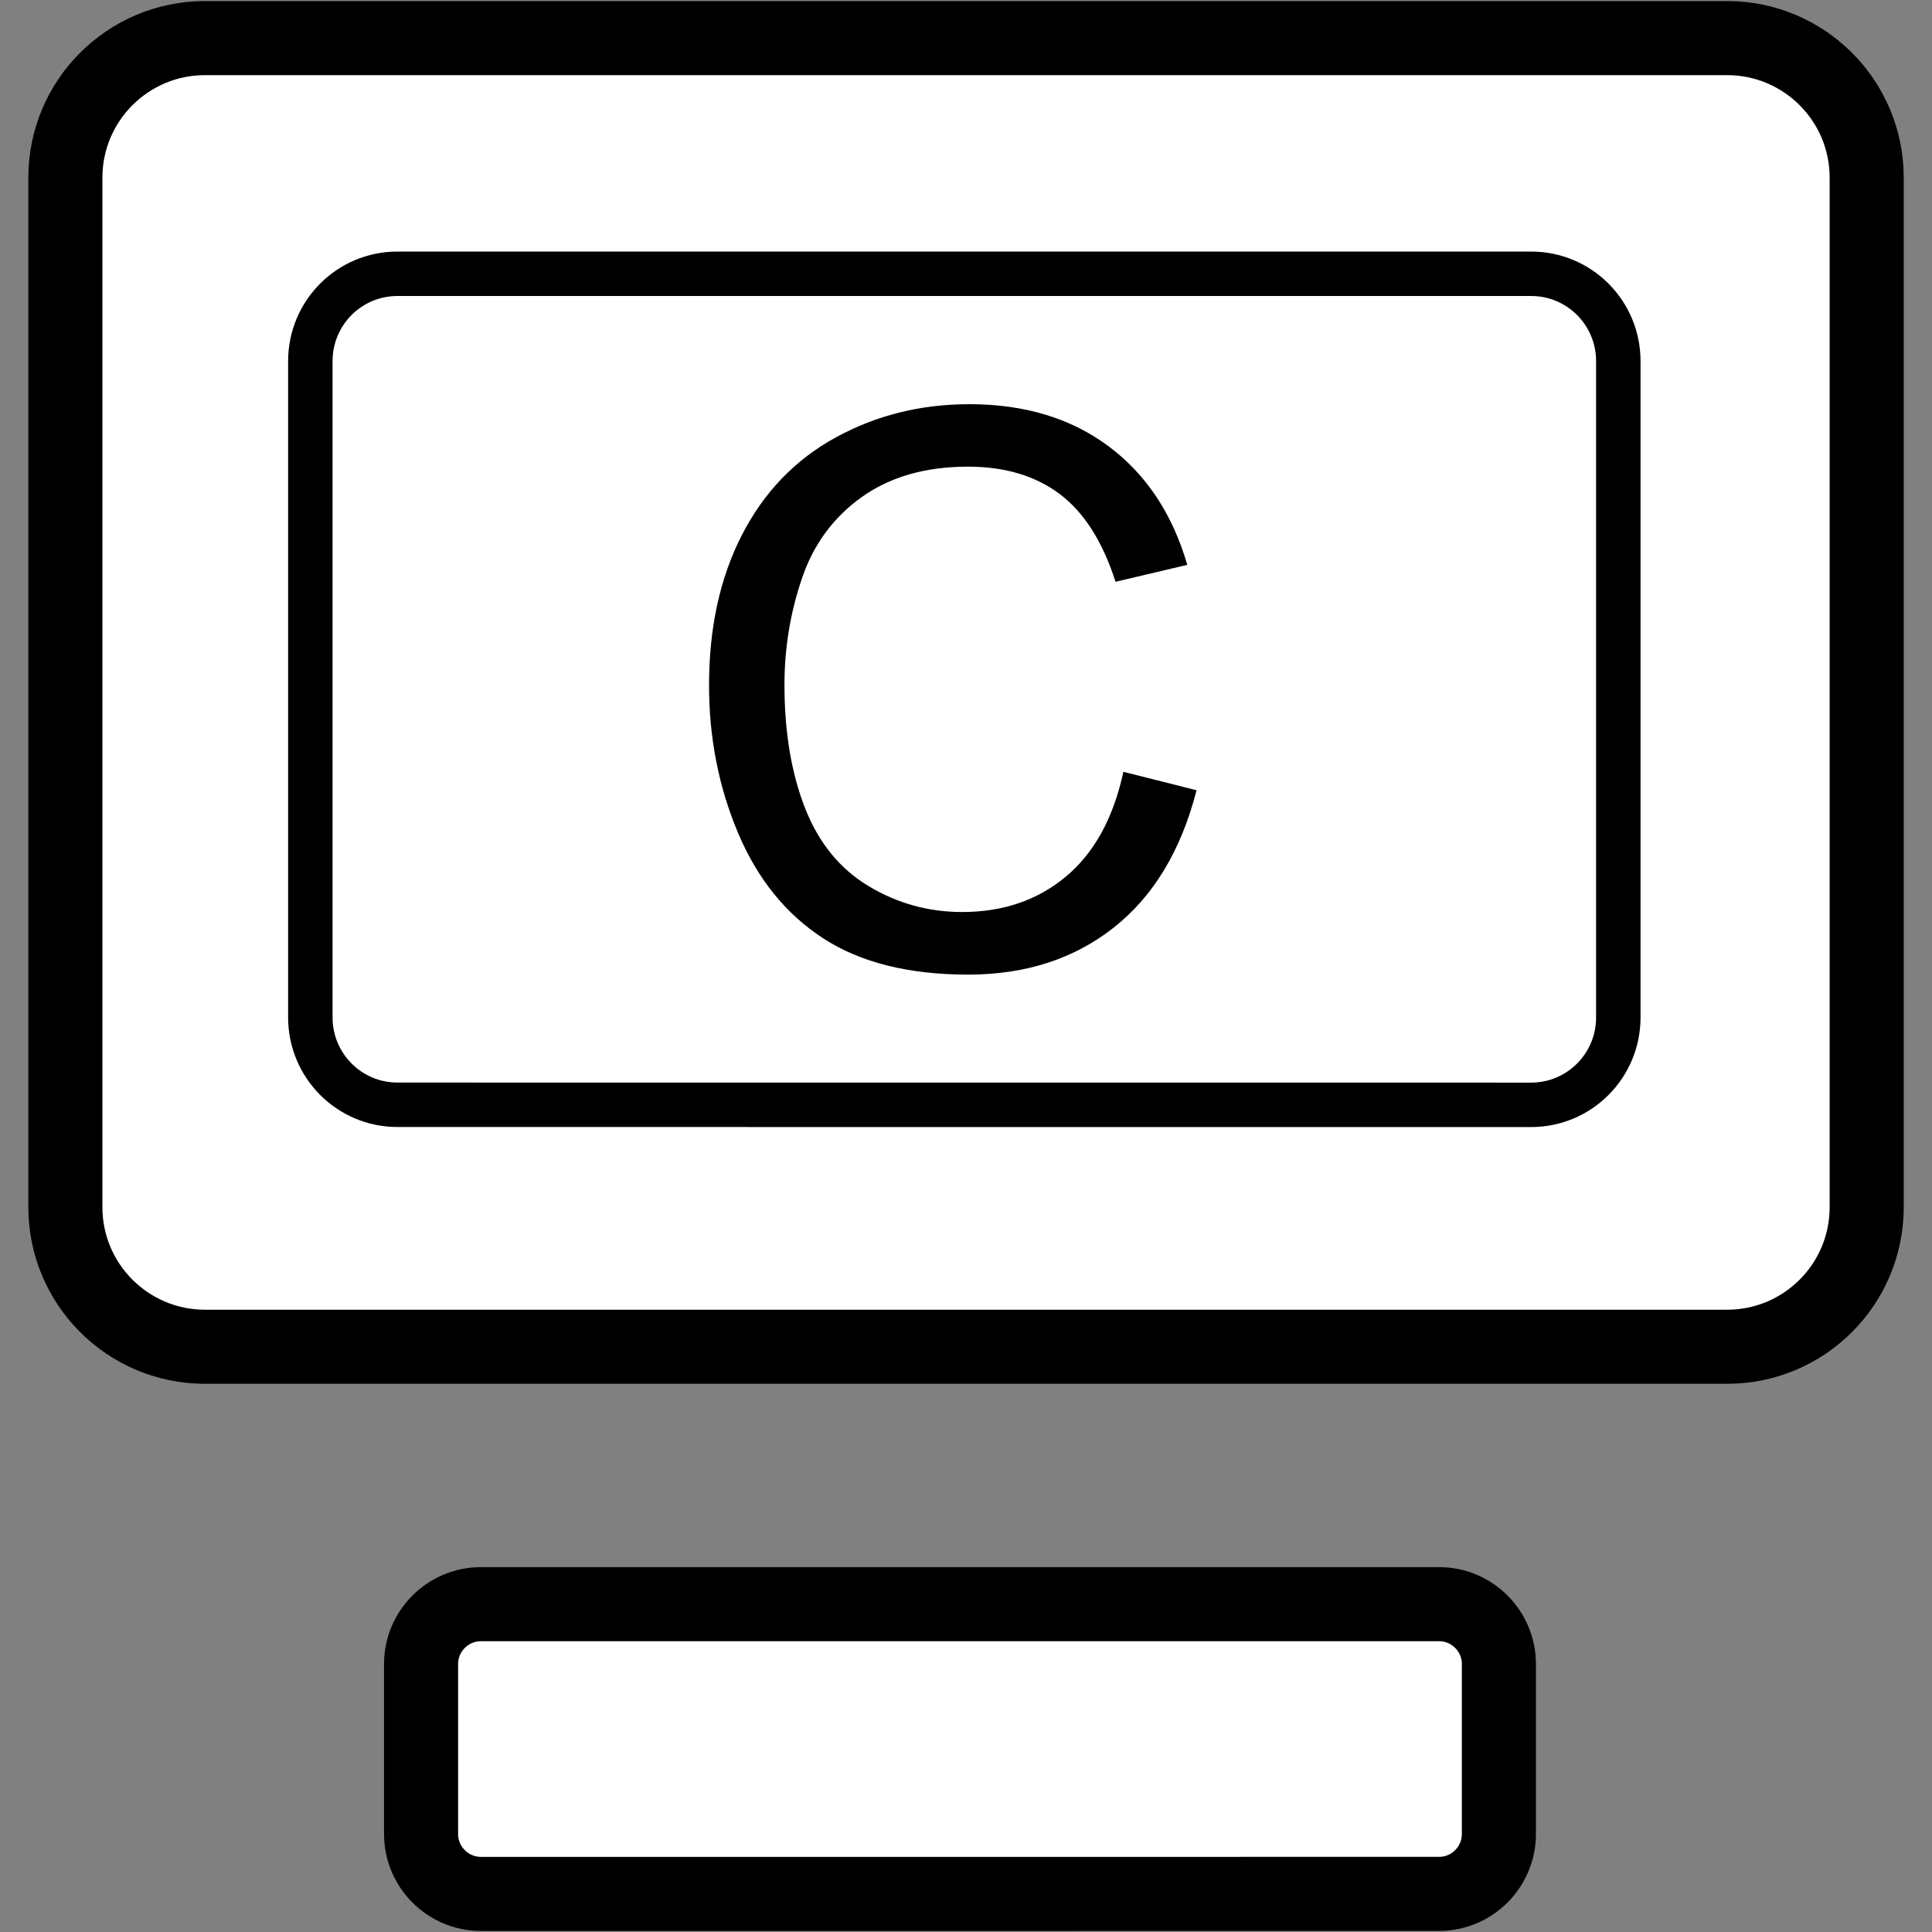
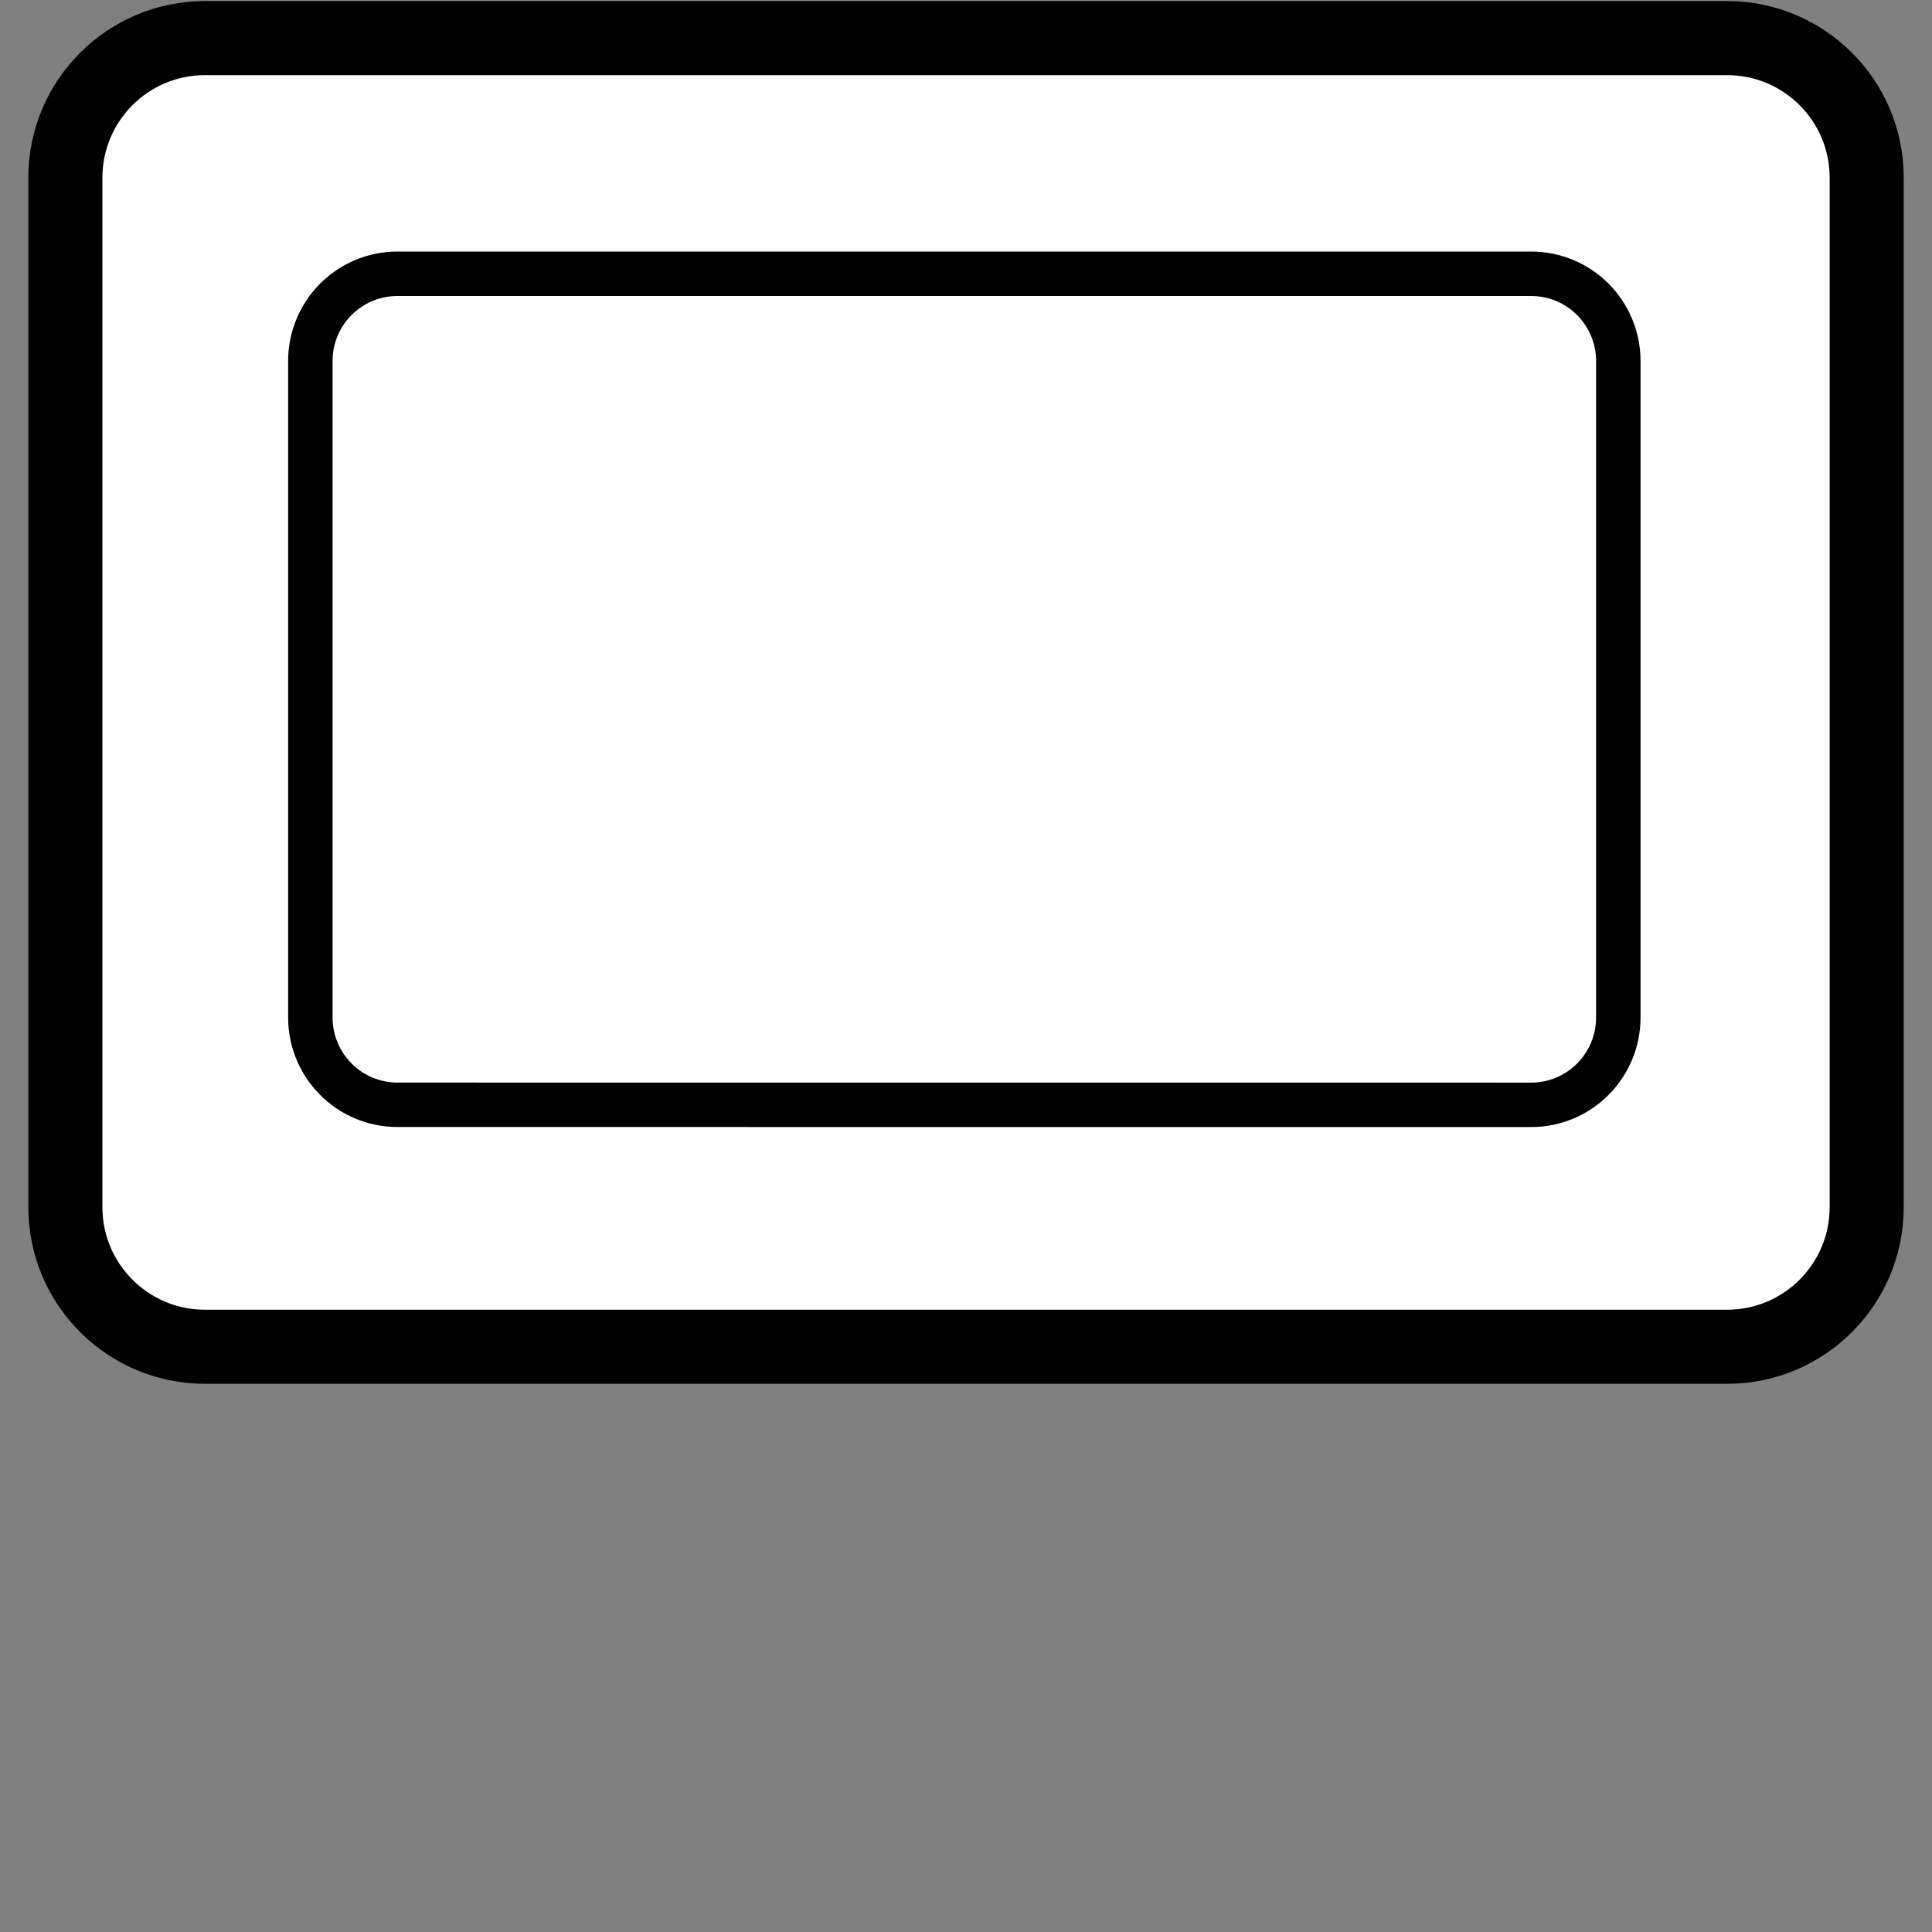
<svg xmlns="http://www.w3.org/2000/svg" version="1.1" id="Layer_1" x="0px" y="0px" width="65.199px" height="65.199px" viewBox="49.294 3.714 65.199 65.199" enable-background="new 49.294 3.714 65.199 65.199" xml:space="preserve">
  <rect x="49.294" y="3.714" width="65.199" height="65.199" fill="#808080" stroke="none" />
  <g>
    <g>
      <g>
        <path fill="#FFFFFF" stroke="#000000" stroke-width="2.5" d="M107.58,49.163c2.598,0,4.709-2.107,4.709-4.711V9.711     c0-2.604-2.111-4.711-4.709-4.711H56.21C53.613,5,51.5,7.106,51.5,9.711v34.741c0,2.604,2.113,4.711,4.711,4.711H107.58z" />
        <path fill="#FFFFFF" stroke="#000000" stroke-width="1.5" d="M100.964,40.999c1.63,0,2.943-1.322,2.943-2.949V15.901     c0-1.629-1.313-2.948-2.943-2.948H62.707c-1.627,0-2.94,1.319-2.94,2.948v22.147c0,1.627,1.313,2.949,2.94,2.949L100.964,40.999     L100.964,40.999z" />
-         <path fill="#FFFFFF" stroke="#000000" stroke-width="2.5" d="M97.859,67.627c1.111,0,2.018-0.907,2.018-2.021V59.87     c0-1.113-0.905-2.02-2.018-2.02H65.525c-1.113,0-2.021,0.905-2.021,2.02v5.738c0,1.111,0.906,2.02,2.021,2.02L97.859,67.627     L97.859,67.627z" />
      </g>
    </g>
    <g>
-       <path d="M87.205,29.76l2.469,0.622c-0.518,2.022-1.444,3.565-2.786,4.628c-1.343,1.062-2.981,1.594-4.921,1.594    c-2.006,0-3.637-0.408-4.894-1.225c-1.257-0.817-2.214-2-2.869-3.549c-0.655-1.55-0.982-3.212-0.982-4.99    c0-1.938,0.368-3.629,1.11-5.073c0.74-1.442,1.795-2.54,3.162-3.289s2.871-1.124,4.514-1.124c1.863,0,3.43,0.475,4.699,1.422    c1.271,0.948,2.154,2.282,2.654,4l-2.422,0.571c-0.432-1.354-1.059-2.34-1.879-2.958c-0.822-0.618-1.854-0.927-3.099-0.927    c-1.432,0-2.627,0.343-3.587,1.027c-0.96,0.686-1.636,1.606-2.023,2.762c-0.392,1.154-0.584,2.347-0.584,3.574    c0,1.583,0.229,2.964,0.689,4.145s1.177,2.063,2.149,2.647s2.024,0.875,3.158,0.875c1.377,0,2.543-0.397,3.498-1.193    C86.216,32.503,86.867,31.326,87.205,29.76z" />
-     </g>
+       </g>
  </g>
-   <rect x="49.294" y="3.714" fill="none" width="65.199" height="65.199" />
</svg>